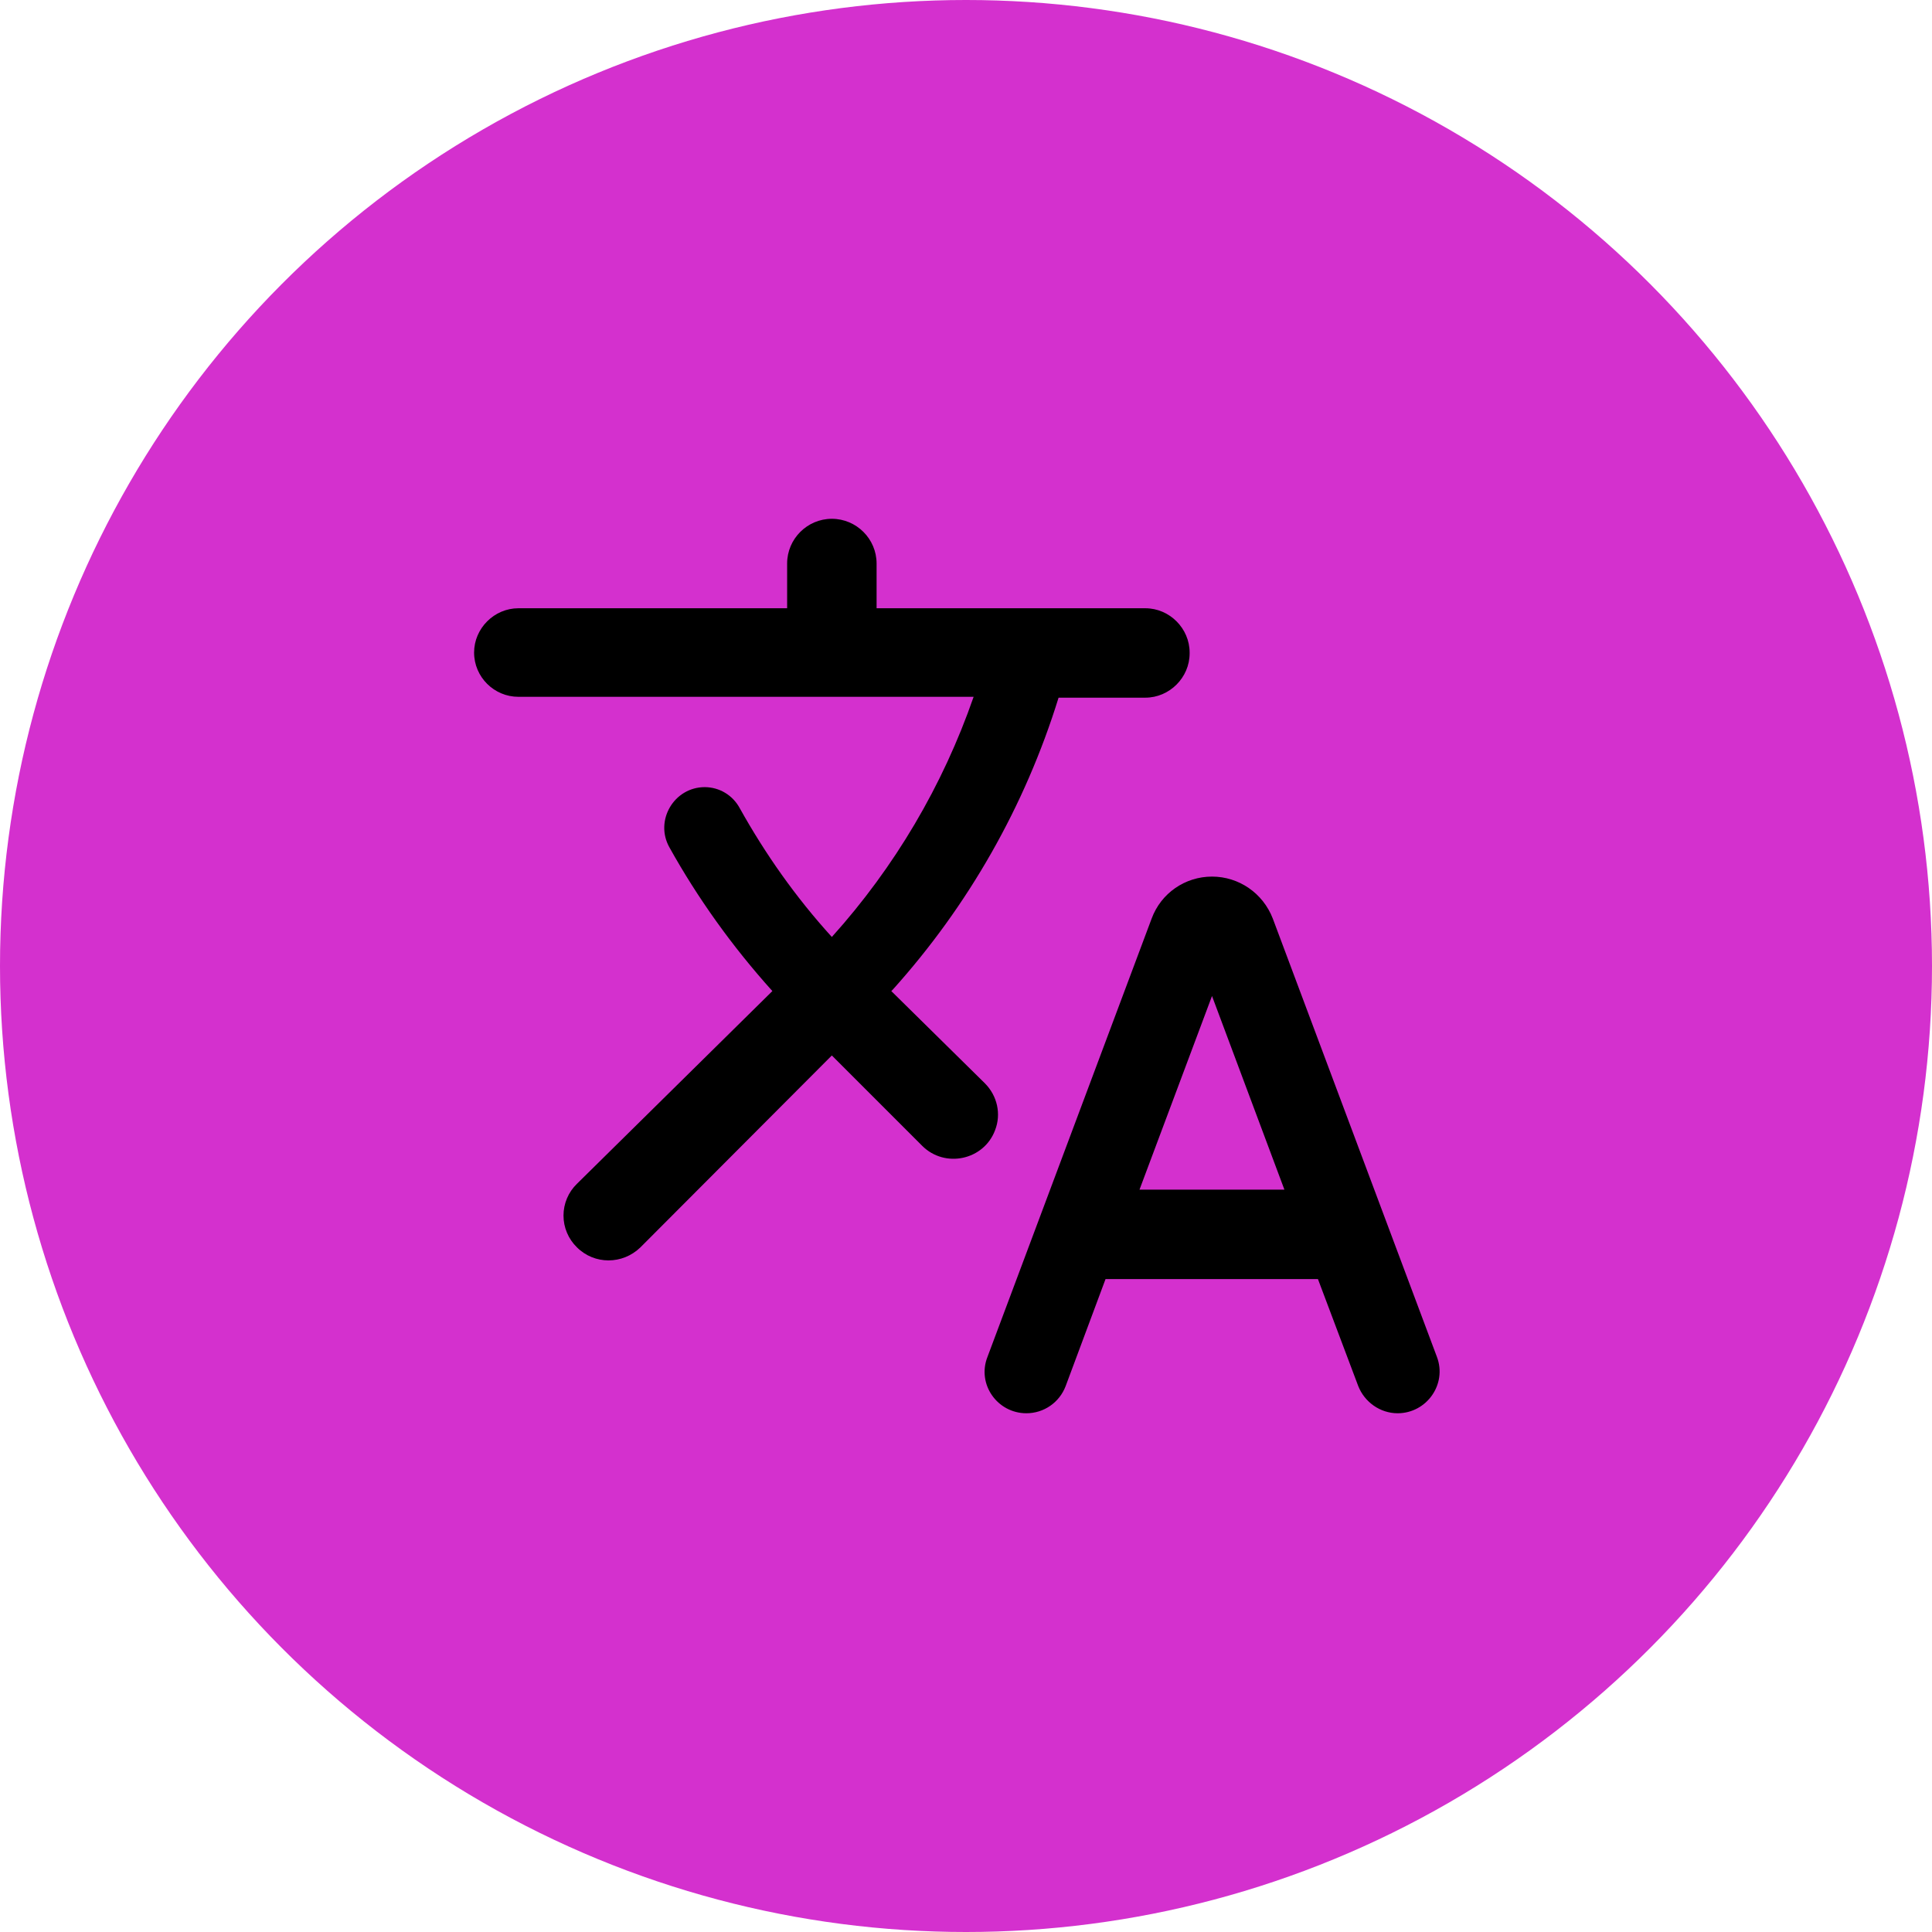
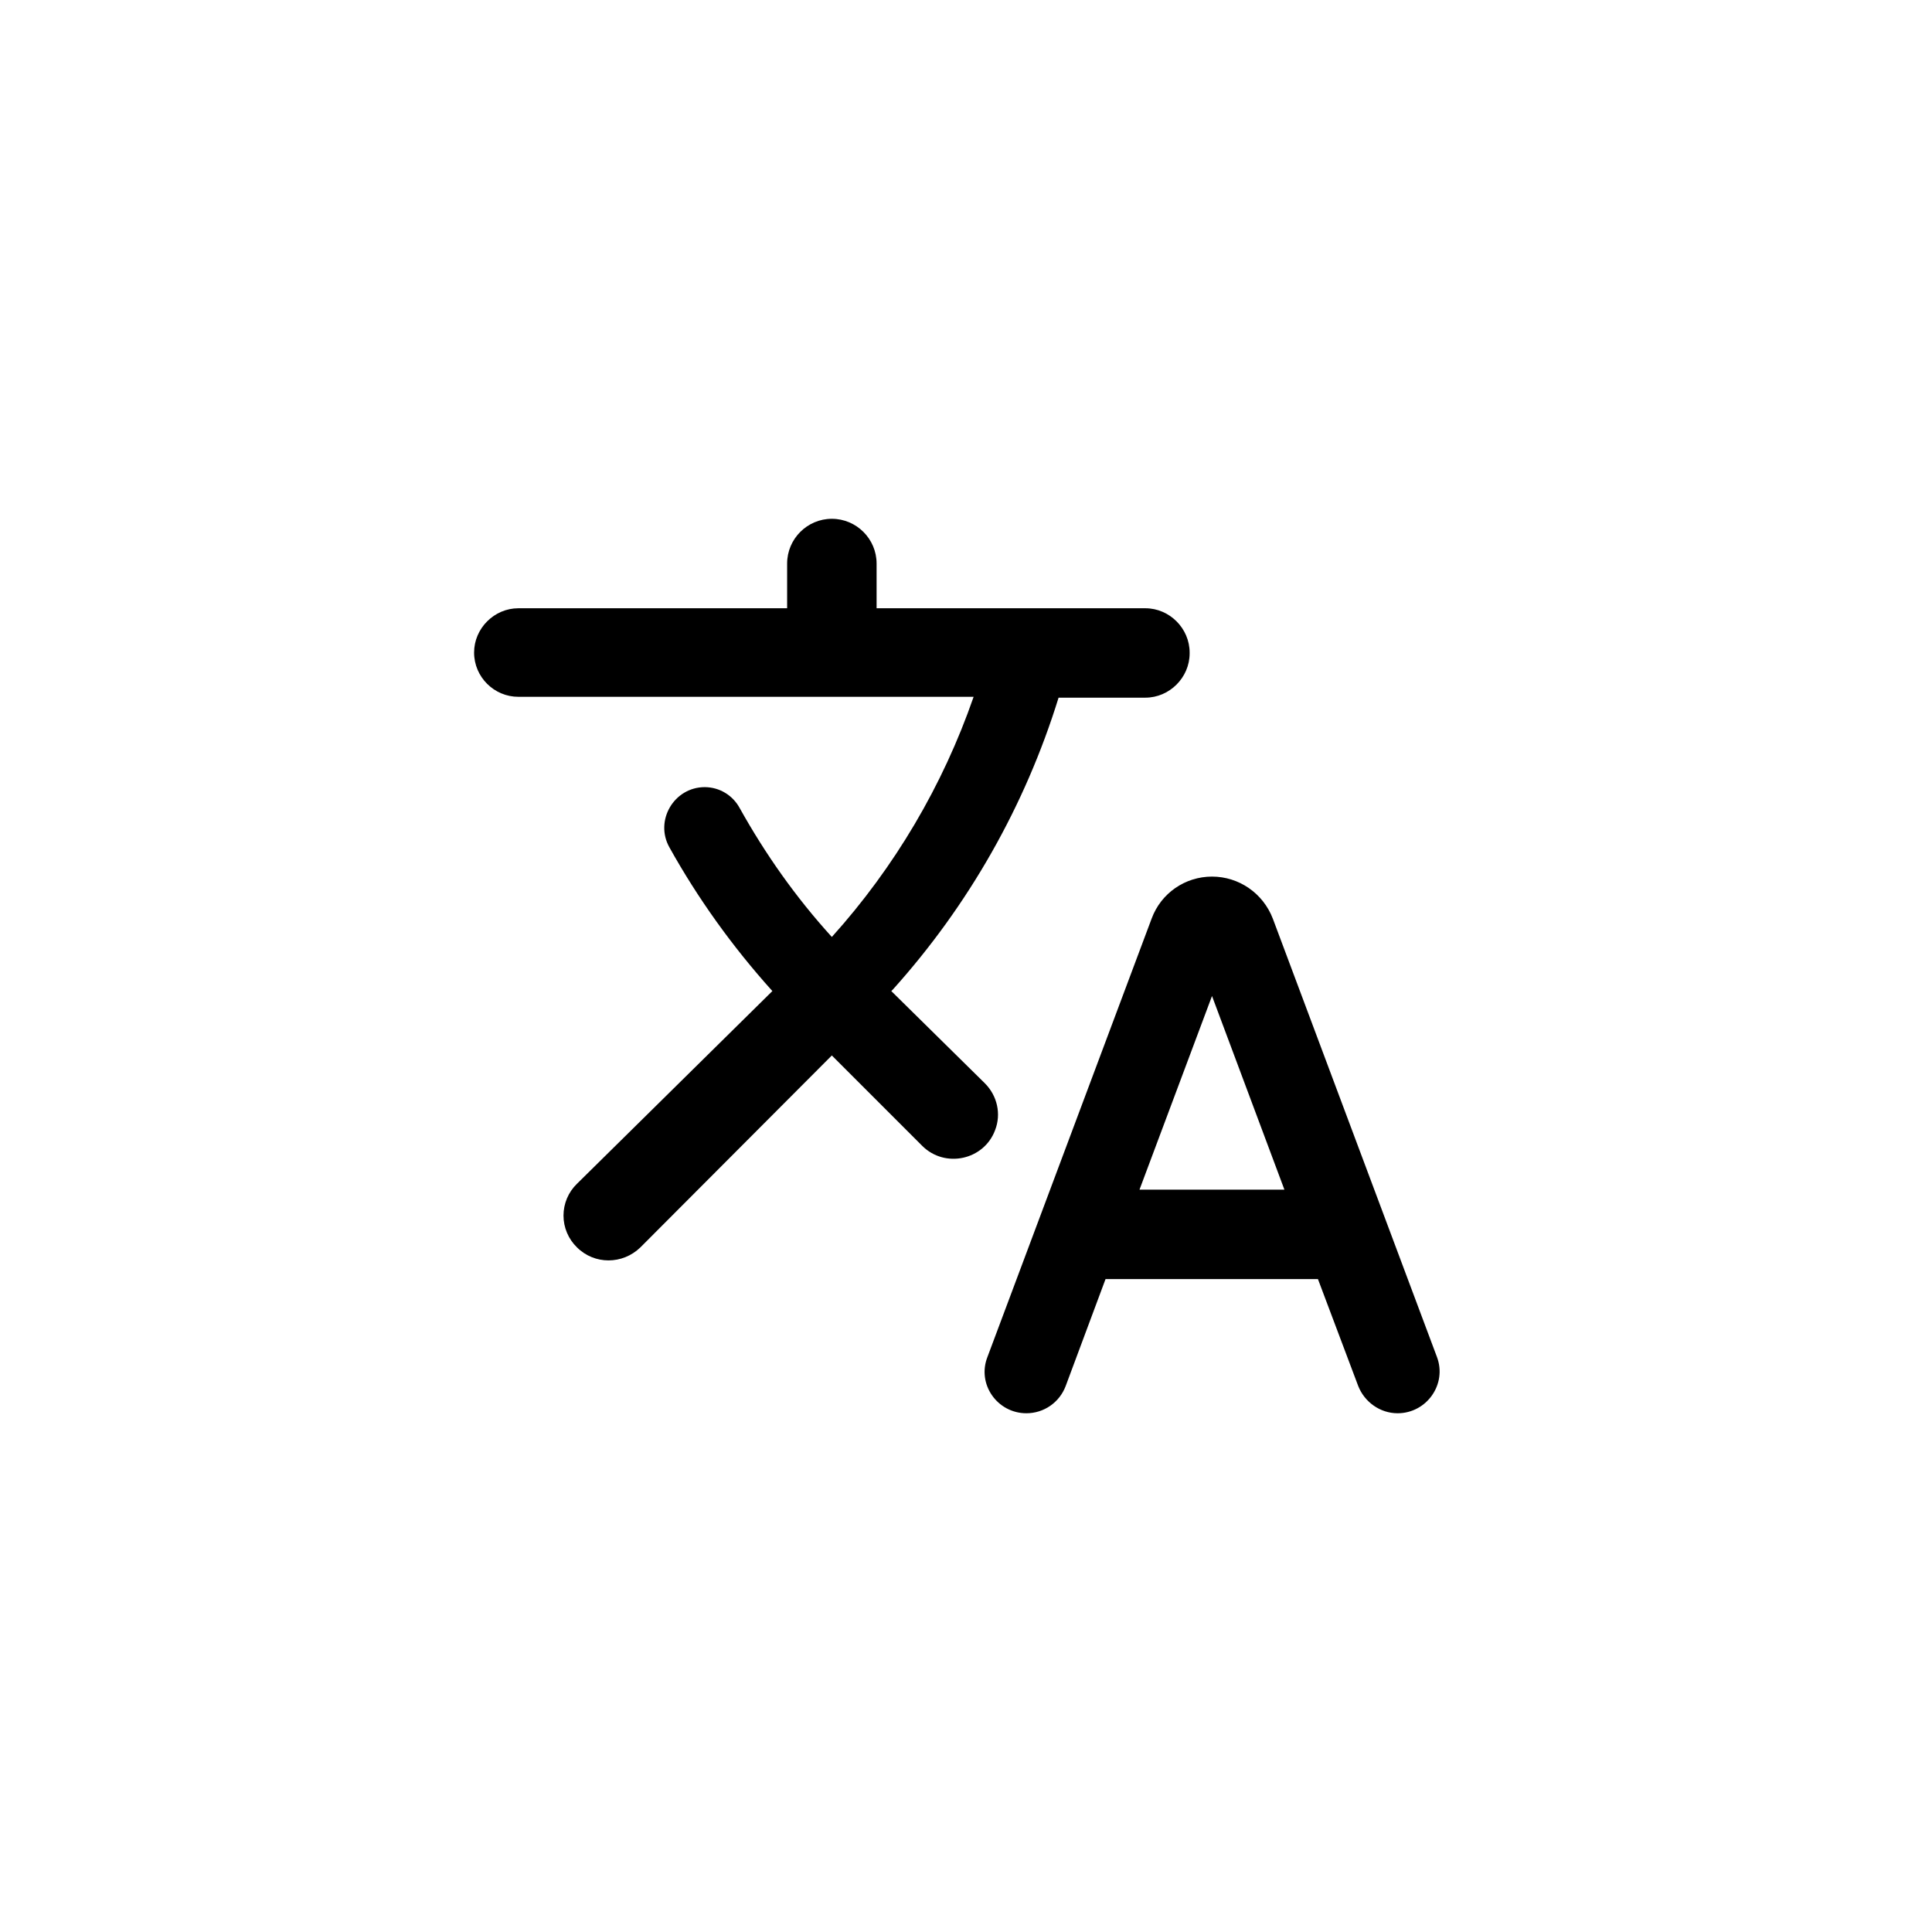
<svg xmlns="http://www.w3.org/2000/svg" width="36" height="36" viewBox="0 0 36 36" fill="none">
-   <circle cx="18" cy="18" r="18" fill="#D430CE" />
  <path d="M18.542 21.059C18.659 20.759 18.584 20.417 18.35 20.184L16.608 18.467L16.634 18.442C18.046 16.873 19.101 15.017 19.725 13H21.342C21.792 13 22.167 12.625 22.167 12.175V12.159C22.167 11.709 21.792 11.334 21.342 11.334H16.334V10.5C16.334 10.042 15.959 9.667 15.5 9.667C15.042 9.667 14.667 10.042 14.667 10.5V11.334H9.659C9.209 11.334 8.834 11.709 8.834 12.159C8.834 12.617 9.209 12.984 9.659 12.984H18.142C17.569 14.637 16.671 16.159 15.5 17.459C14.825 16.717 14.258 15.909 13.784 15.059C13.72 14.941 13.627 14.842 13.512 14.773C13.398 14.704 13.267 14.668 13.133 14.667C12.559 14.667 12.192 15.292 12.475 15.792C13 16.734 13.642 17.634 14.392 18.467L10.75 22.059C10.671 22.136 10.608 22.227 10.565 22.329C10.522 22.431 10.5 22.54 10.5 22.65C10.5 22.761 10.522 22.87 10.565 22.971C10.608 23.073 10.671 23.165 10.75 23.242C11.075 23.567 11.6 23.567 11.934 23.242L15.5 19.667L17.183 21.35C17.608 21.775 18.334 21.617 18.542 21.059ZM22.584 16.334C22.084 16.334 21.634 16.642 21.459 17.117L18.4 25.284C18.2 25.792 18.584 26.334 19.125 26.334C19.45 26.334 19.742 26.134 19.858 25.825L20.6 23.834H24.558L25.308 25.825C25.425 26.125 25.717 26.334 26.042 26.334C26.584 26.334 26.967 25.792 26.775 25.284L23.717 17.117C23.534 16.642 23.084 16.334 22.584 16.334ZM21.233 22.167L22.584 18.559L23.933 22.167H21.233Z" fill="black" />
</svg>